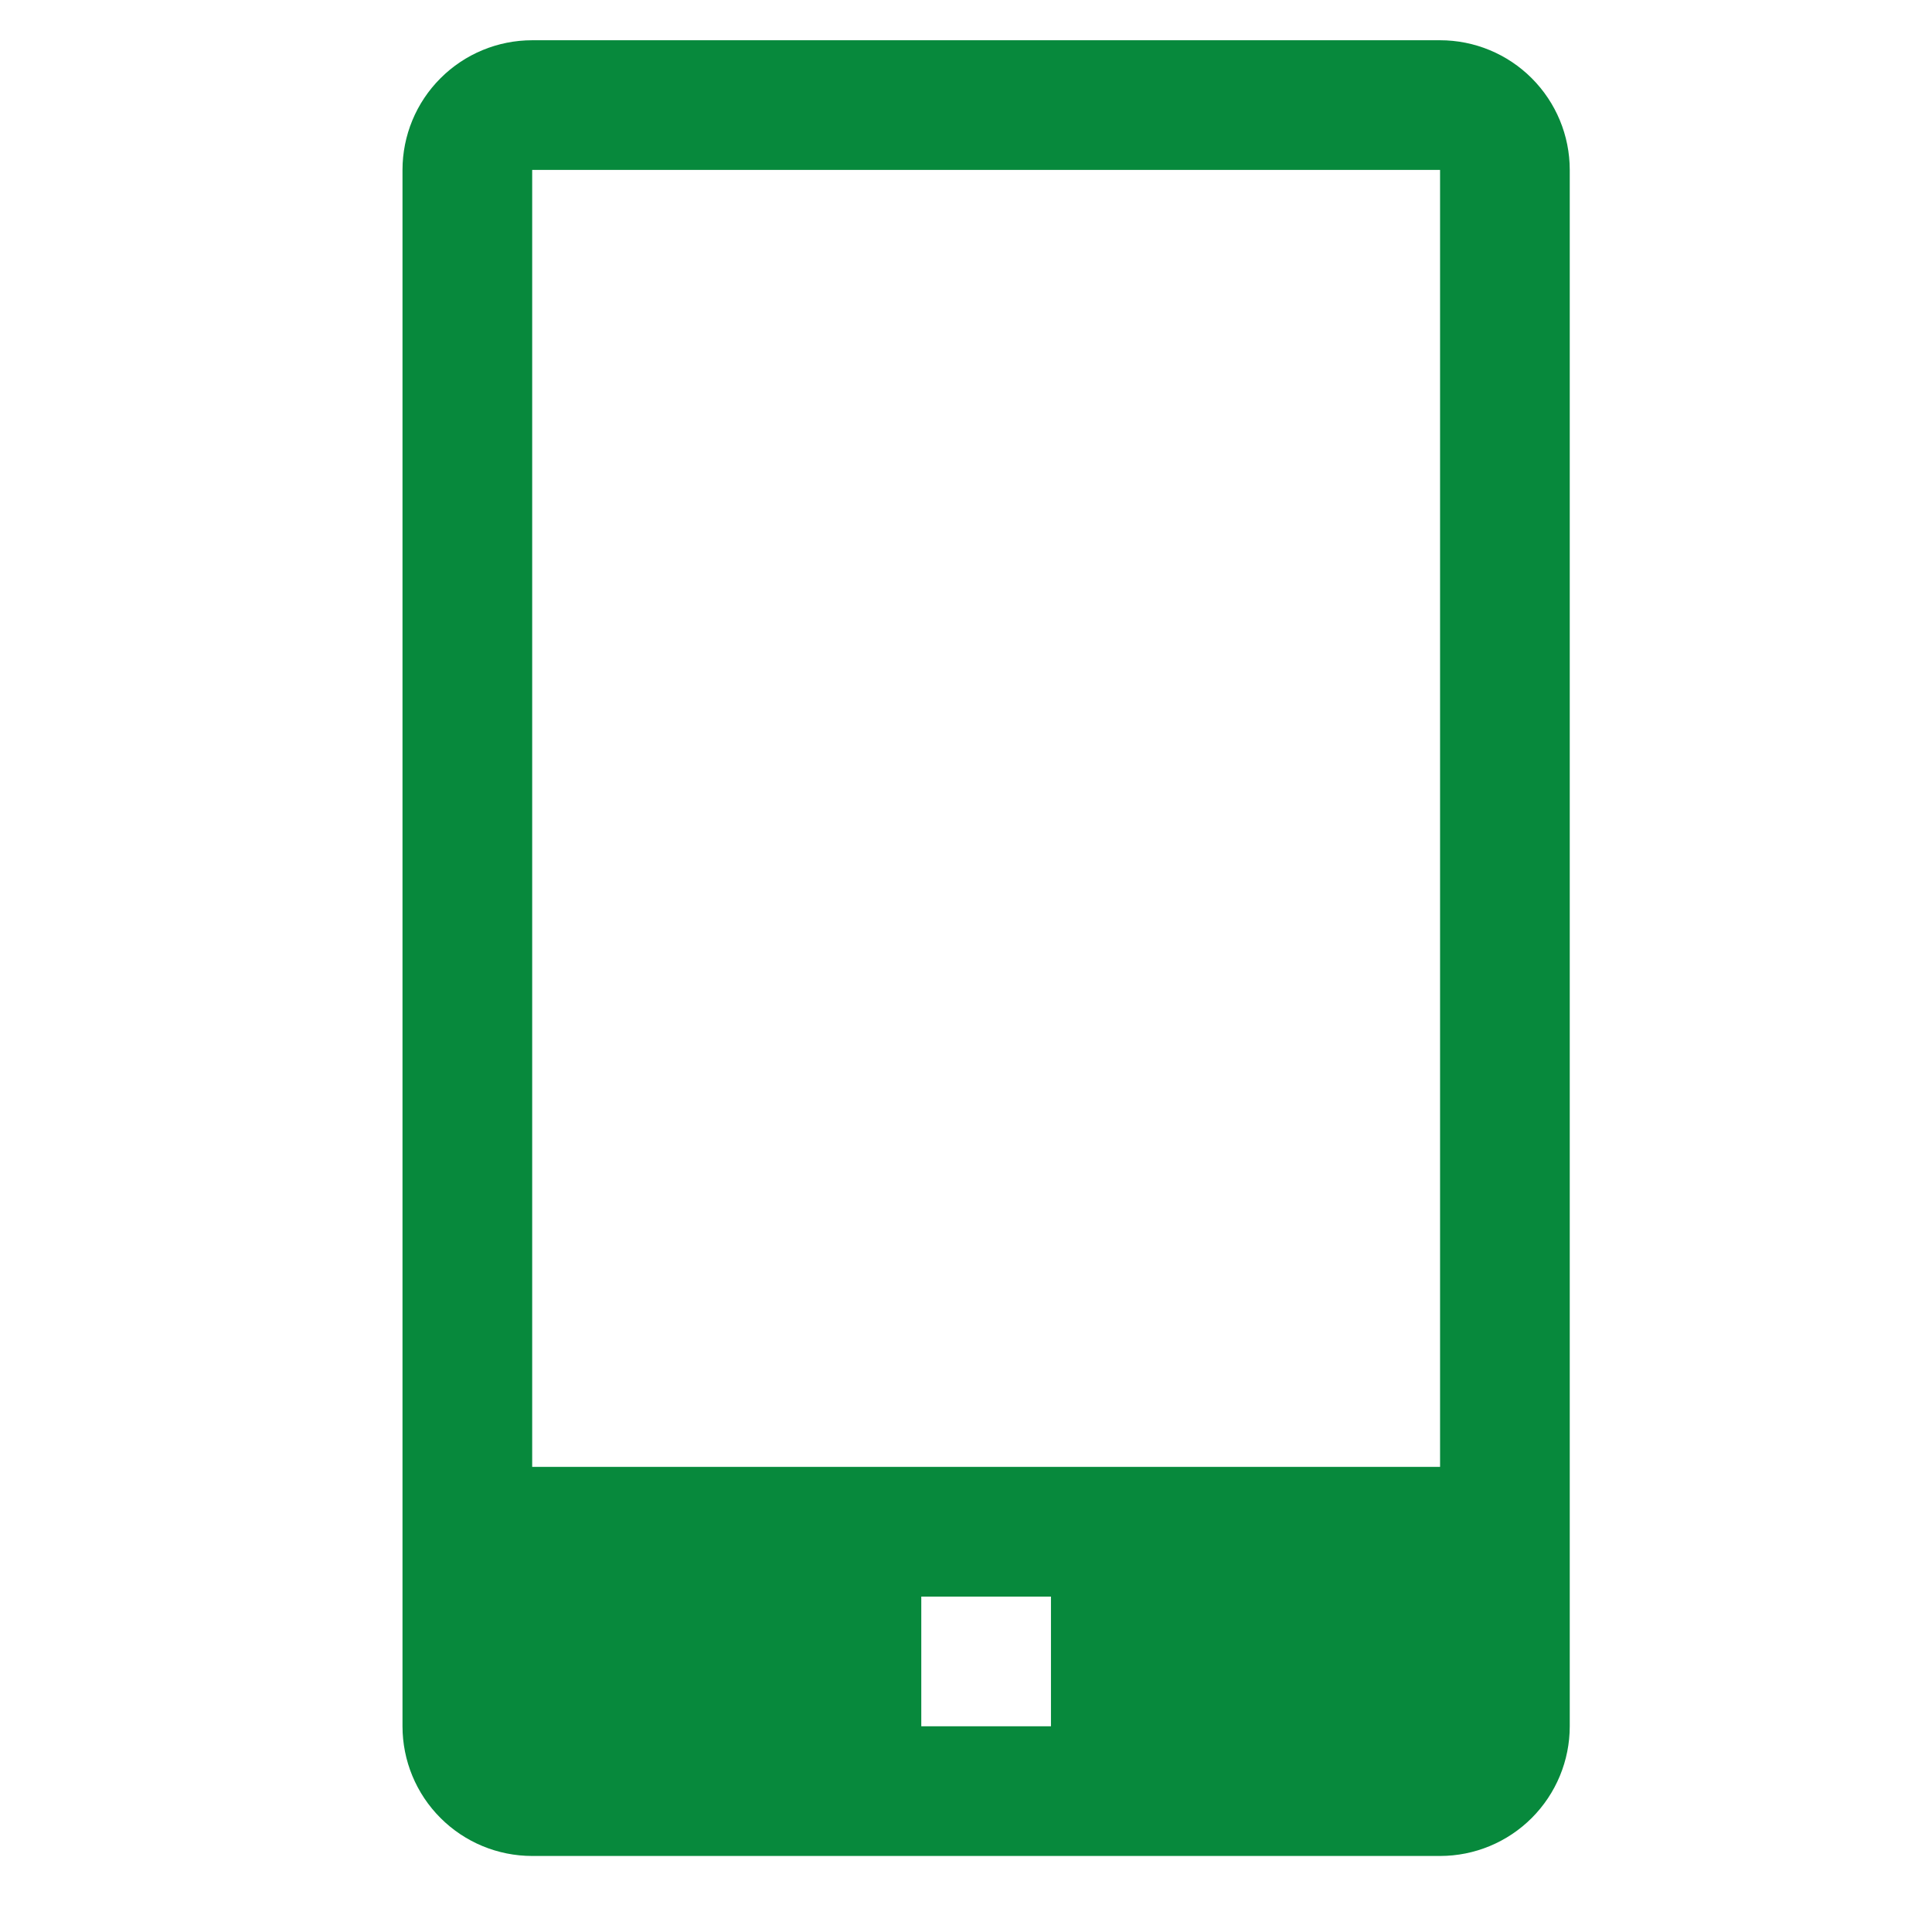
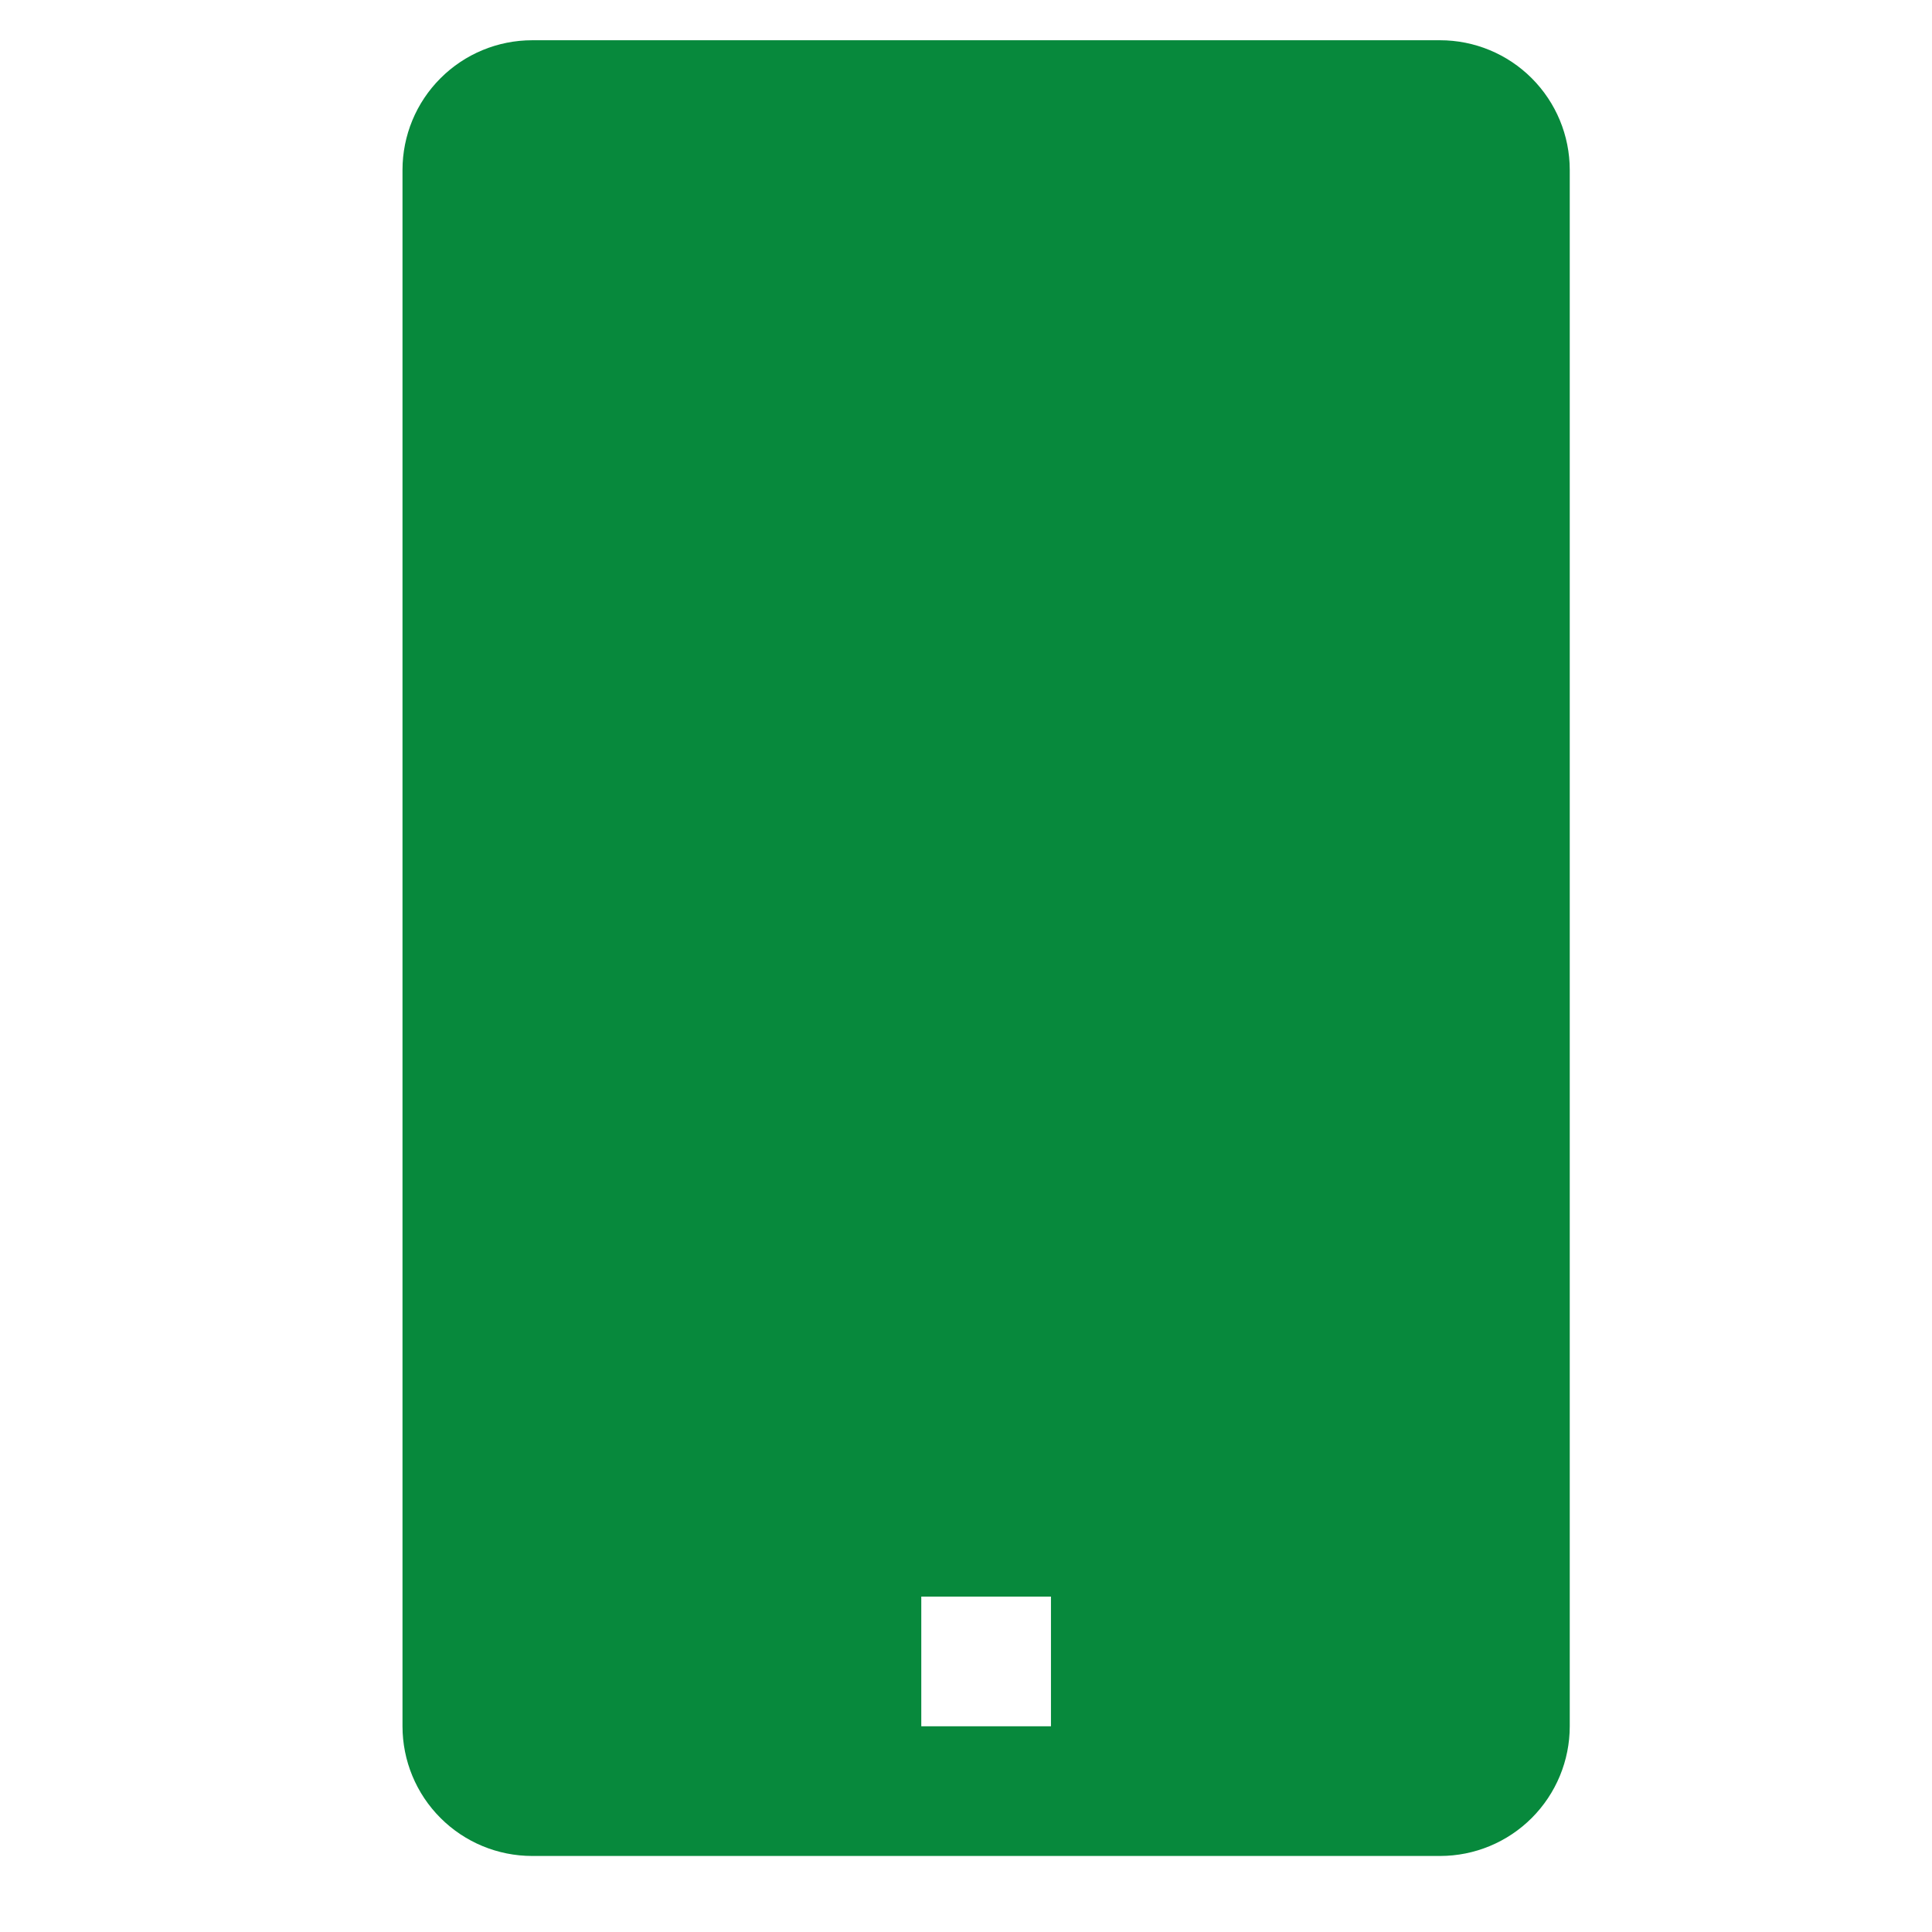
<svg xmlns="http://www.w3.org/2000/svg" width="48" height="48" viewBox="0 0 48 48" fill="none">
-   <path d="M35.778 1H13.222C12.368 1 11.548 1.339 10.944 1.944C10.339 2.548 10 3.368 10 4.222V42.889C10 43.743 10.339 44.563 10.944 45.167C11.548 45.772 12.368 46.111 13.222 46.111H35.778C36.632 46.111 37.452 45.772 38.056 45.167C38.66 44.563 39 43.743 39 42.889V4.222C39 3.368 38.66 2.548 38.056 1.944C37.452 1.339 36.632 1 35.778 1ZM26.111 42.889H22.889V39.667H26.111V42.889ZM13.222 36.444V4.222H35.778V36.444H13.222Z" fill="#07893C" />
+   <path d="M35.778 1H13.222C12.368 1 11.548 1.339 10.944 1.944C10.339 2.548 10 3.368 10 4.222V42.889C10 43.743 10.339 44.563 10.944 45.167C11.548 45.772 12.368 46.111 13.222 46.111H35.778C36.632 46.111 37.452 45.772 38.056 45.167C38.66 44.563 39 43.743 39 42.889V4.222C39 3.368 38.66 2.548 38.056 1.944C37.452 1.339 36.632 1 35.778 1ZM26.111 42.889H22.889V39.667H26.111V42.889ZM13.222 36.444H35.778V36.444H13.222Z" fill="#07893C" />
</svg>